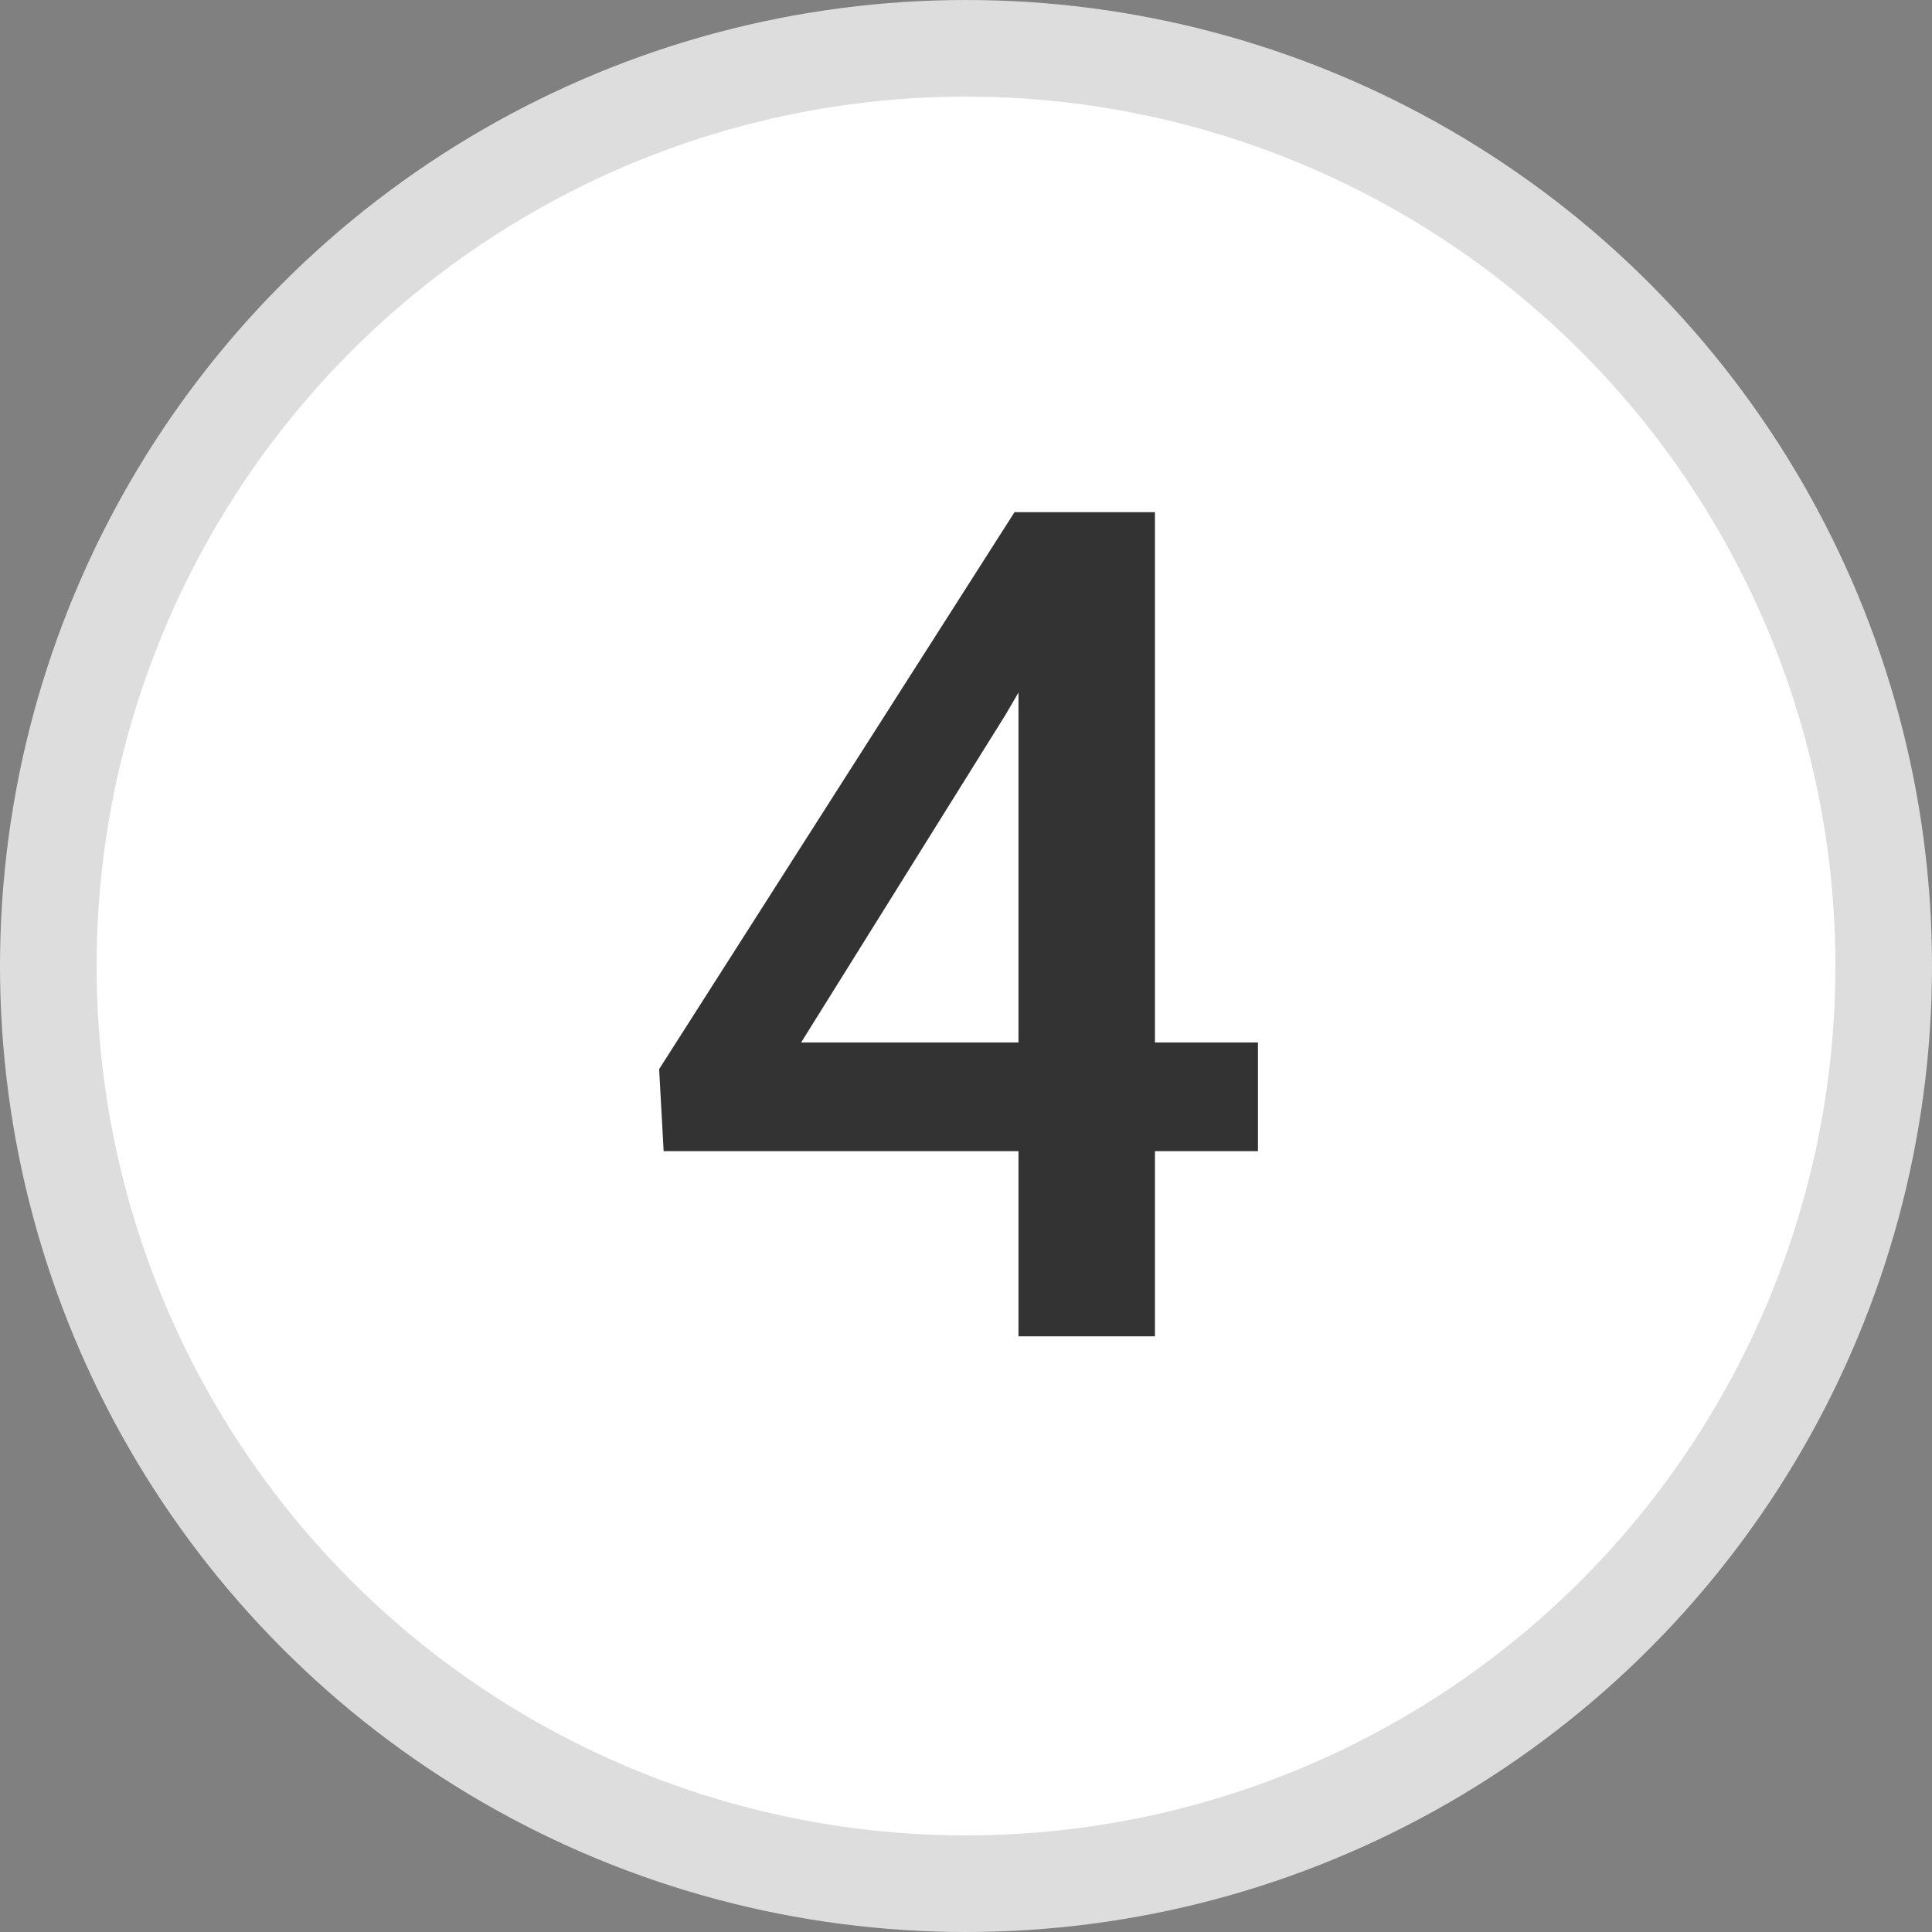
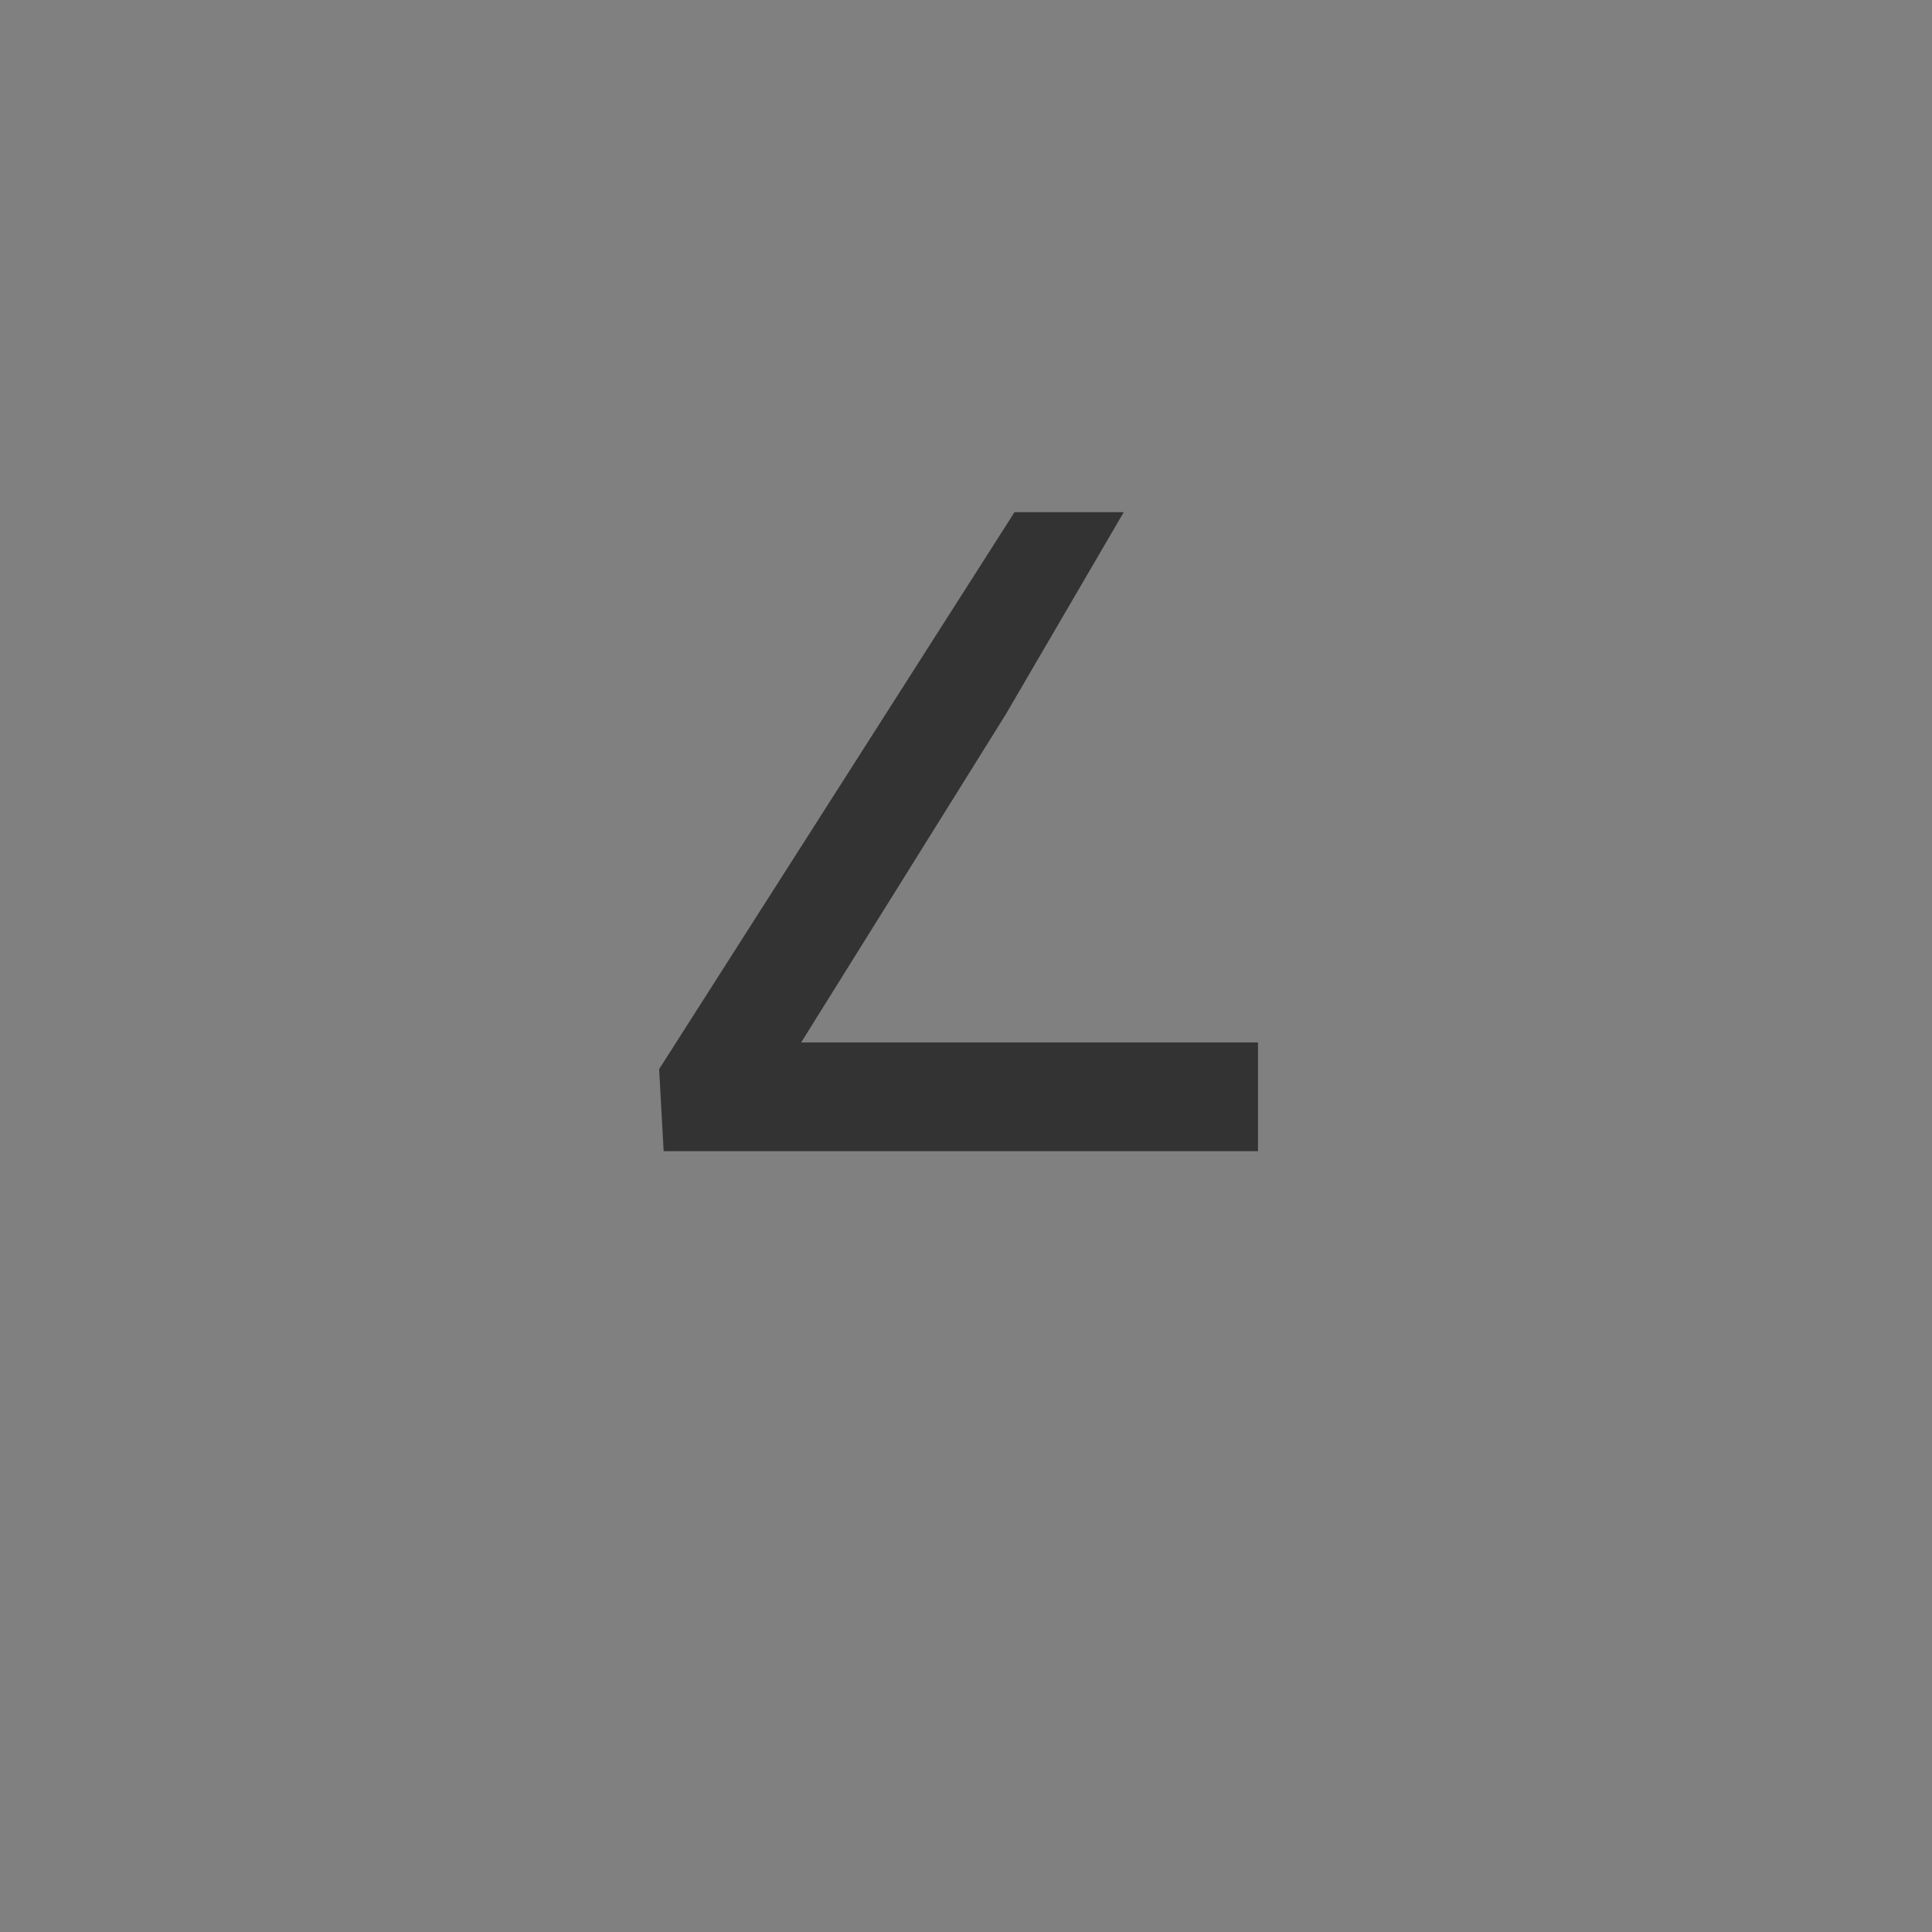
<svg xmlns="http://www.w3.org/2000/svg" width="24" height="24" viewBox="0 0 24 24" fill="none">
  <rect x="0" y="0" width="24" height="24" fill="#808080" stroke="none" />
-   <circle cx="12" cy="12" r="11.4" fill="white" stroke="#DDDDDD" stroke-width="1.2" />
-   <path d="M15.627 12.95V14.3H8.244L8.188 13.281L12.603 6.362H13.96L12.491 8.879L9.952 12.95H15.627ZM14.347 6.362V16.6H12.652V6.362H14.347Z" fill="#333333" />
+   <path d="M15.627 12.95V14.3H8.244L8.188 13.281L12.603 6.362H13.96L12.491 8.879L9.952 12.95H15.627ZM14.347 6.362H12.652V6.362H14.347Z" fill="#333333" />
</svg>